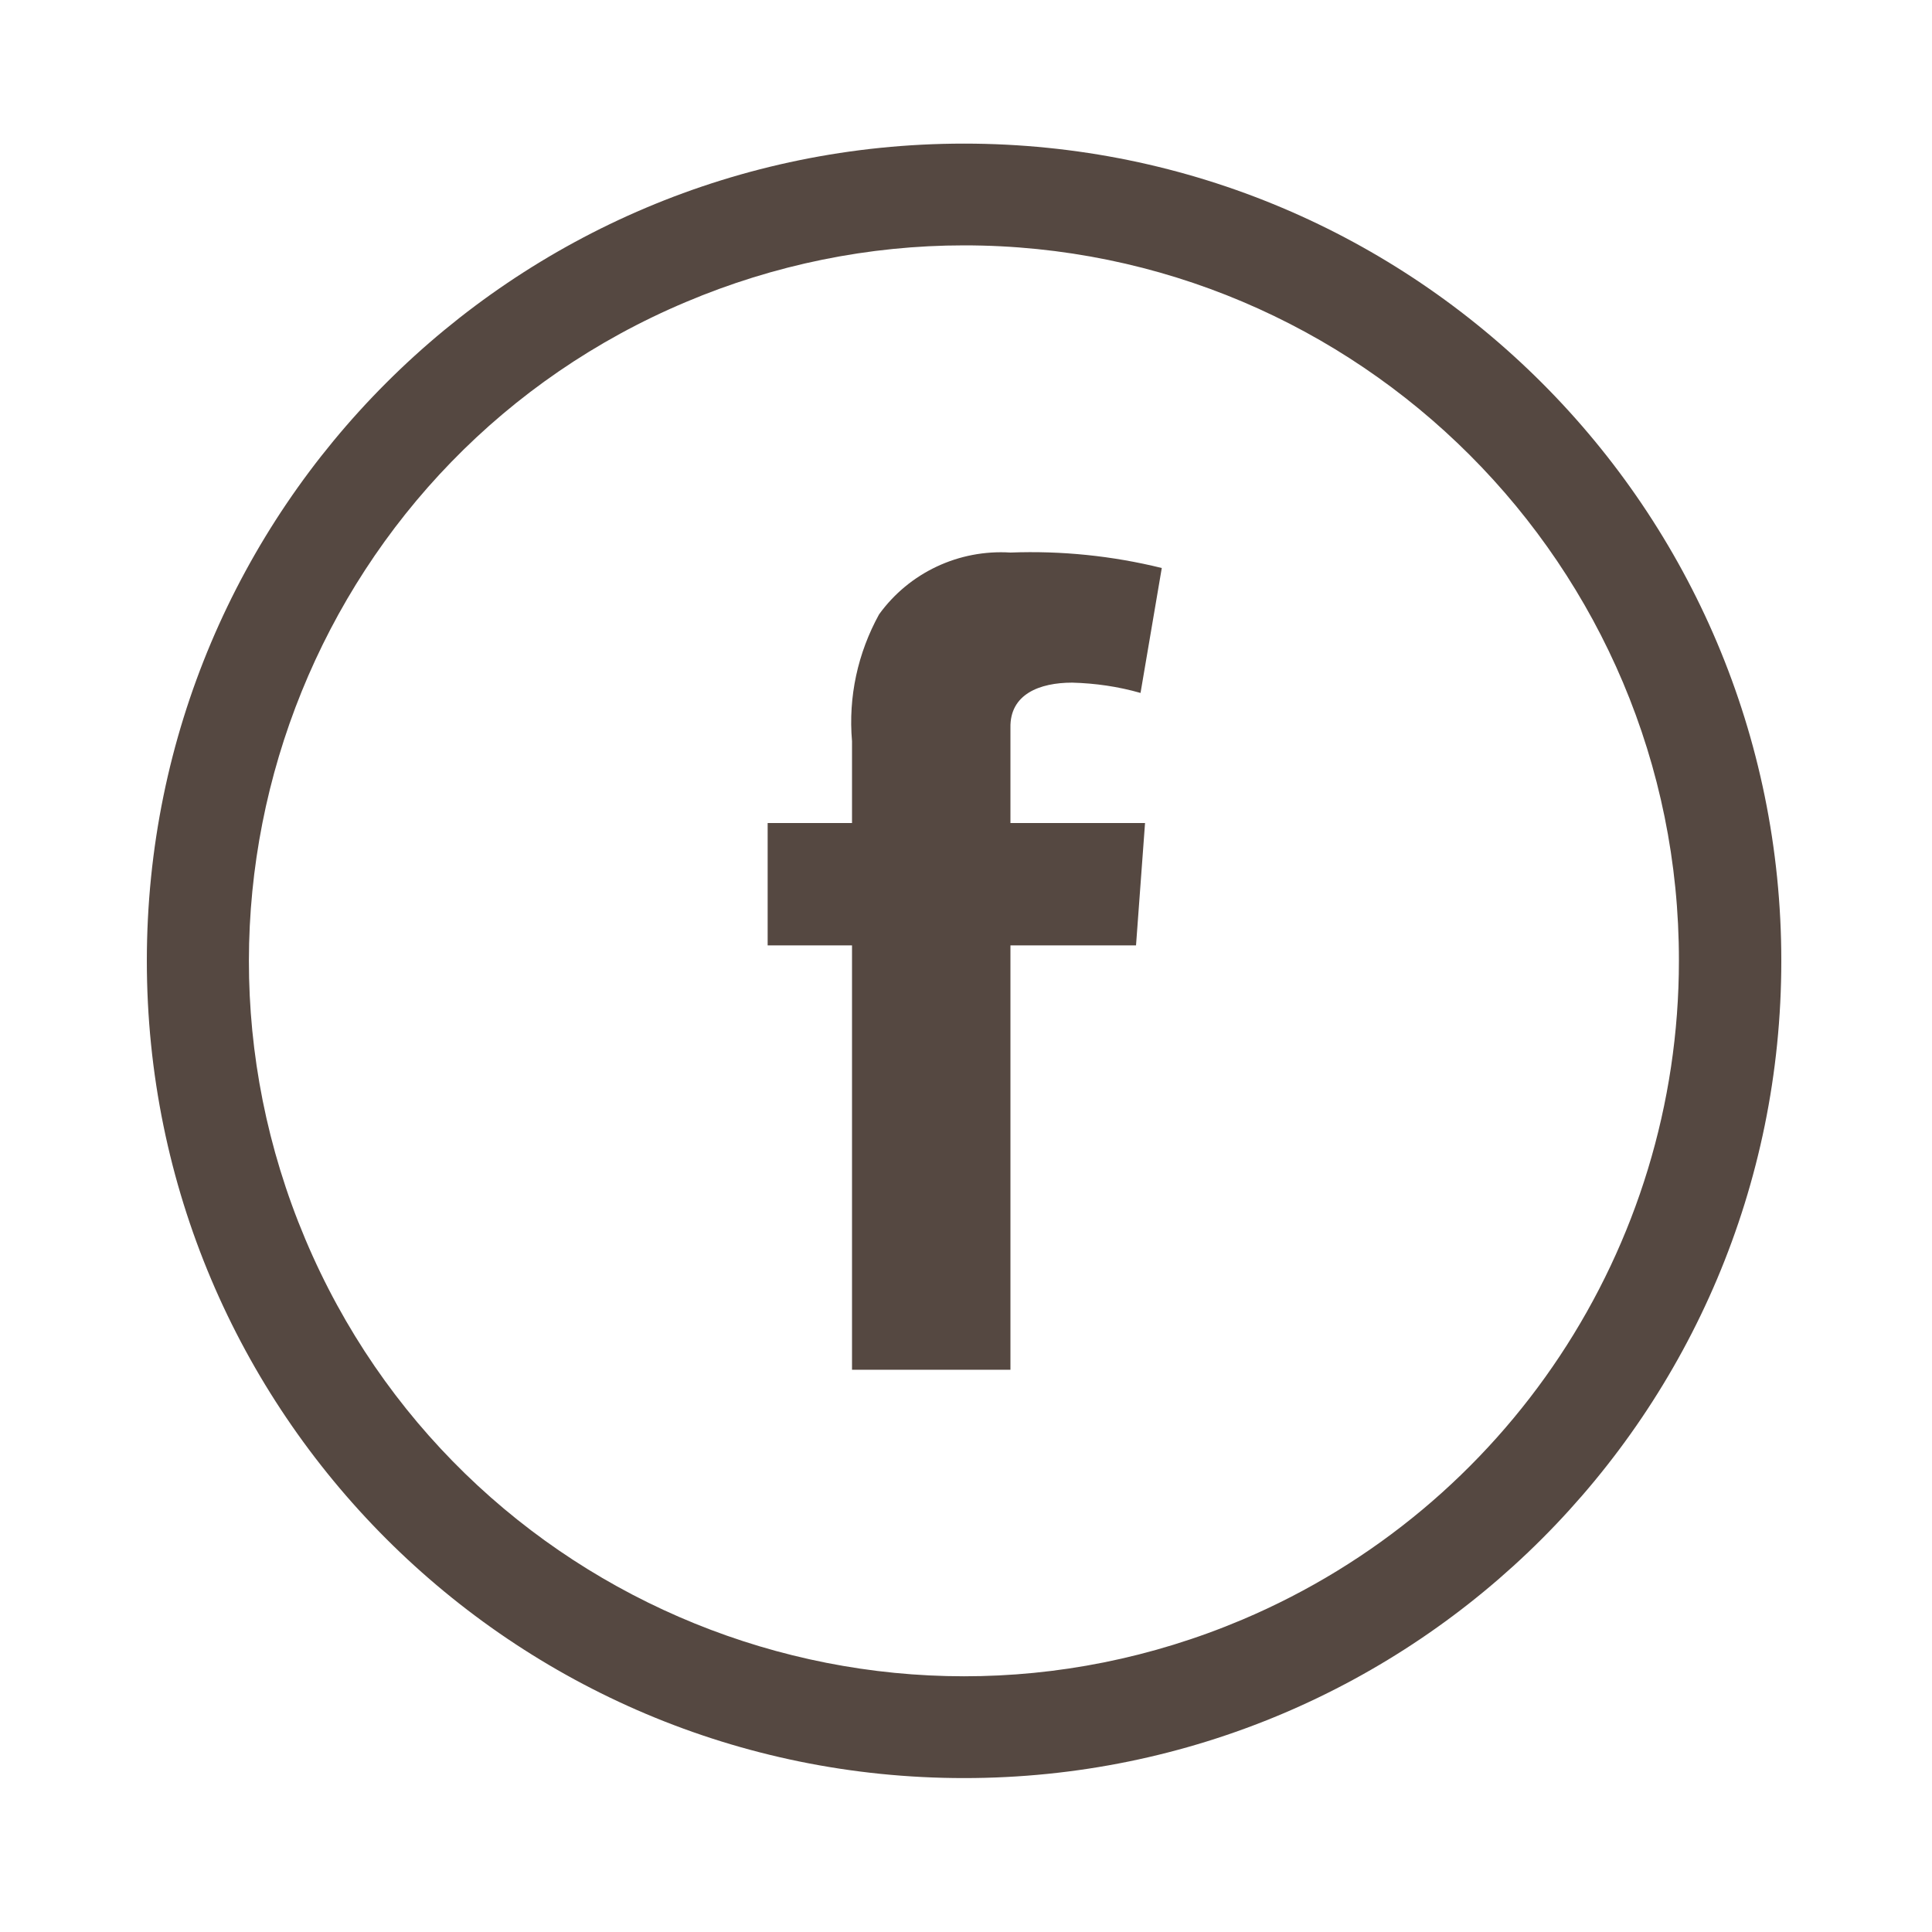
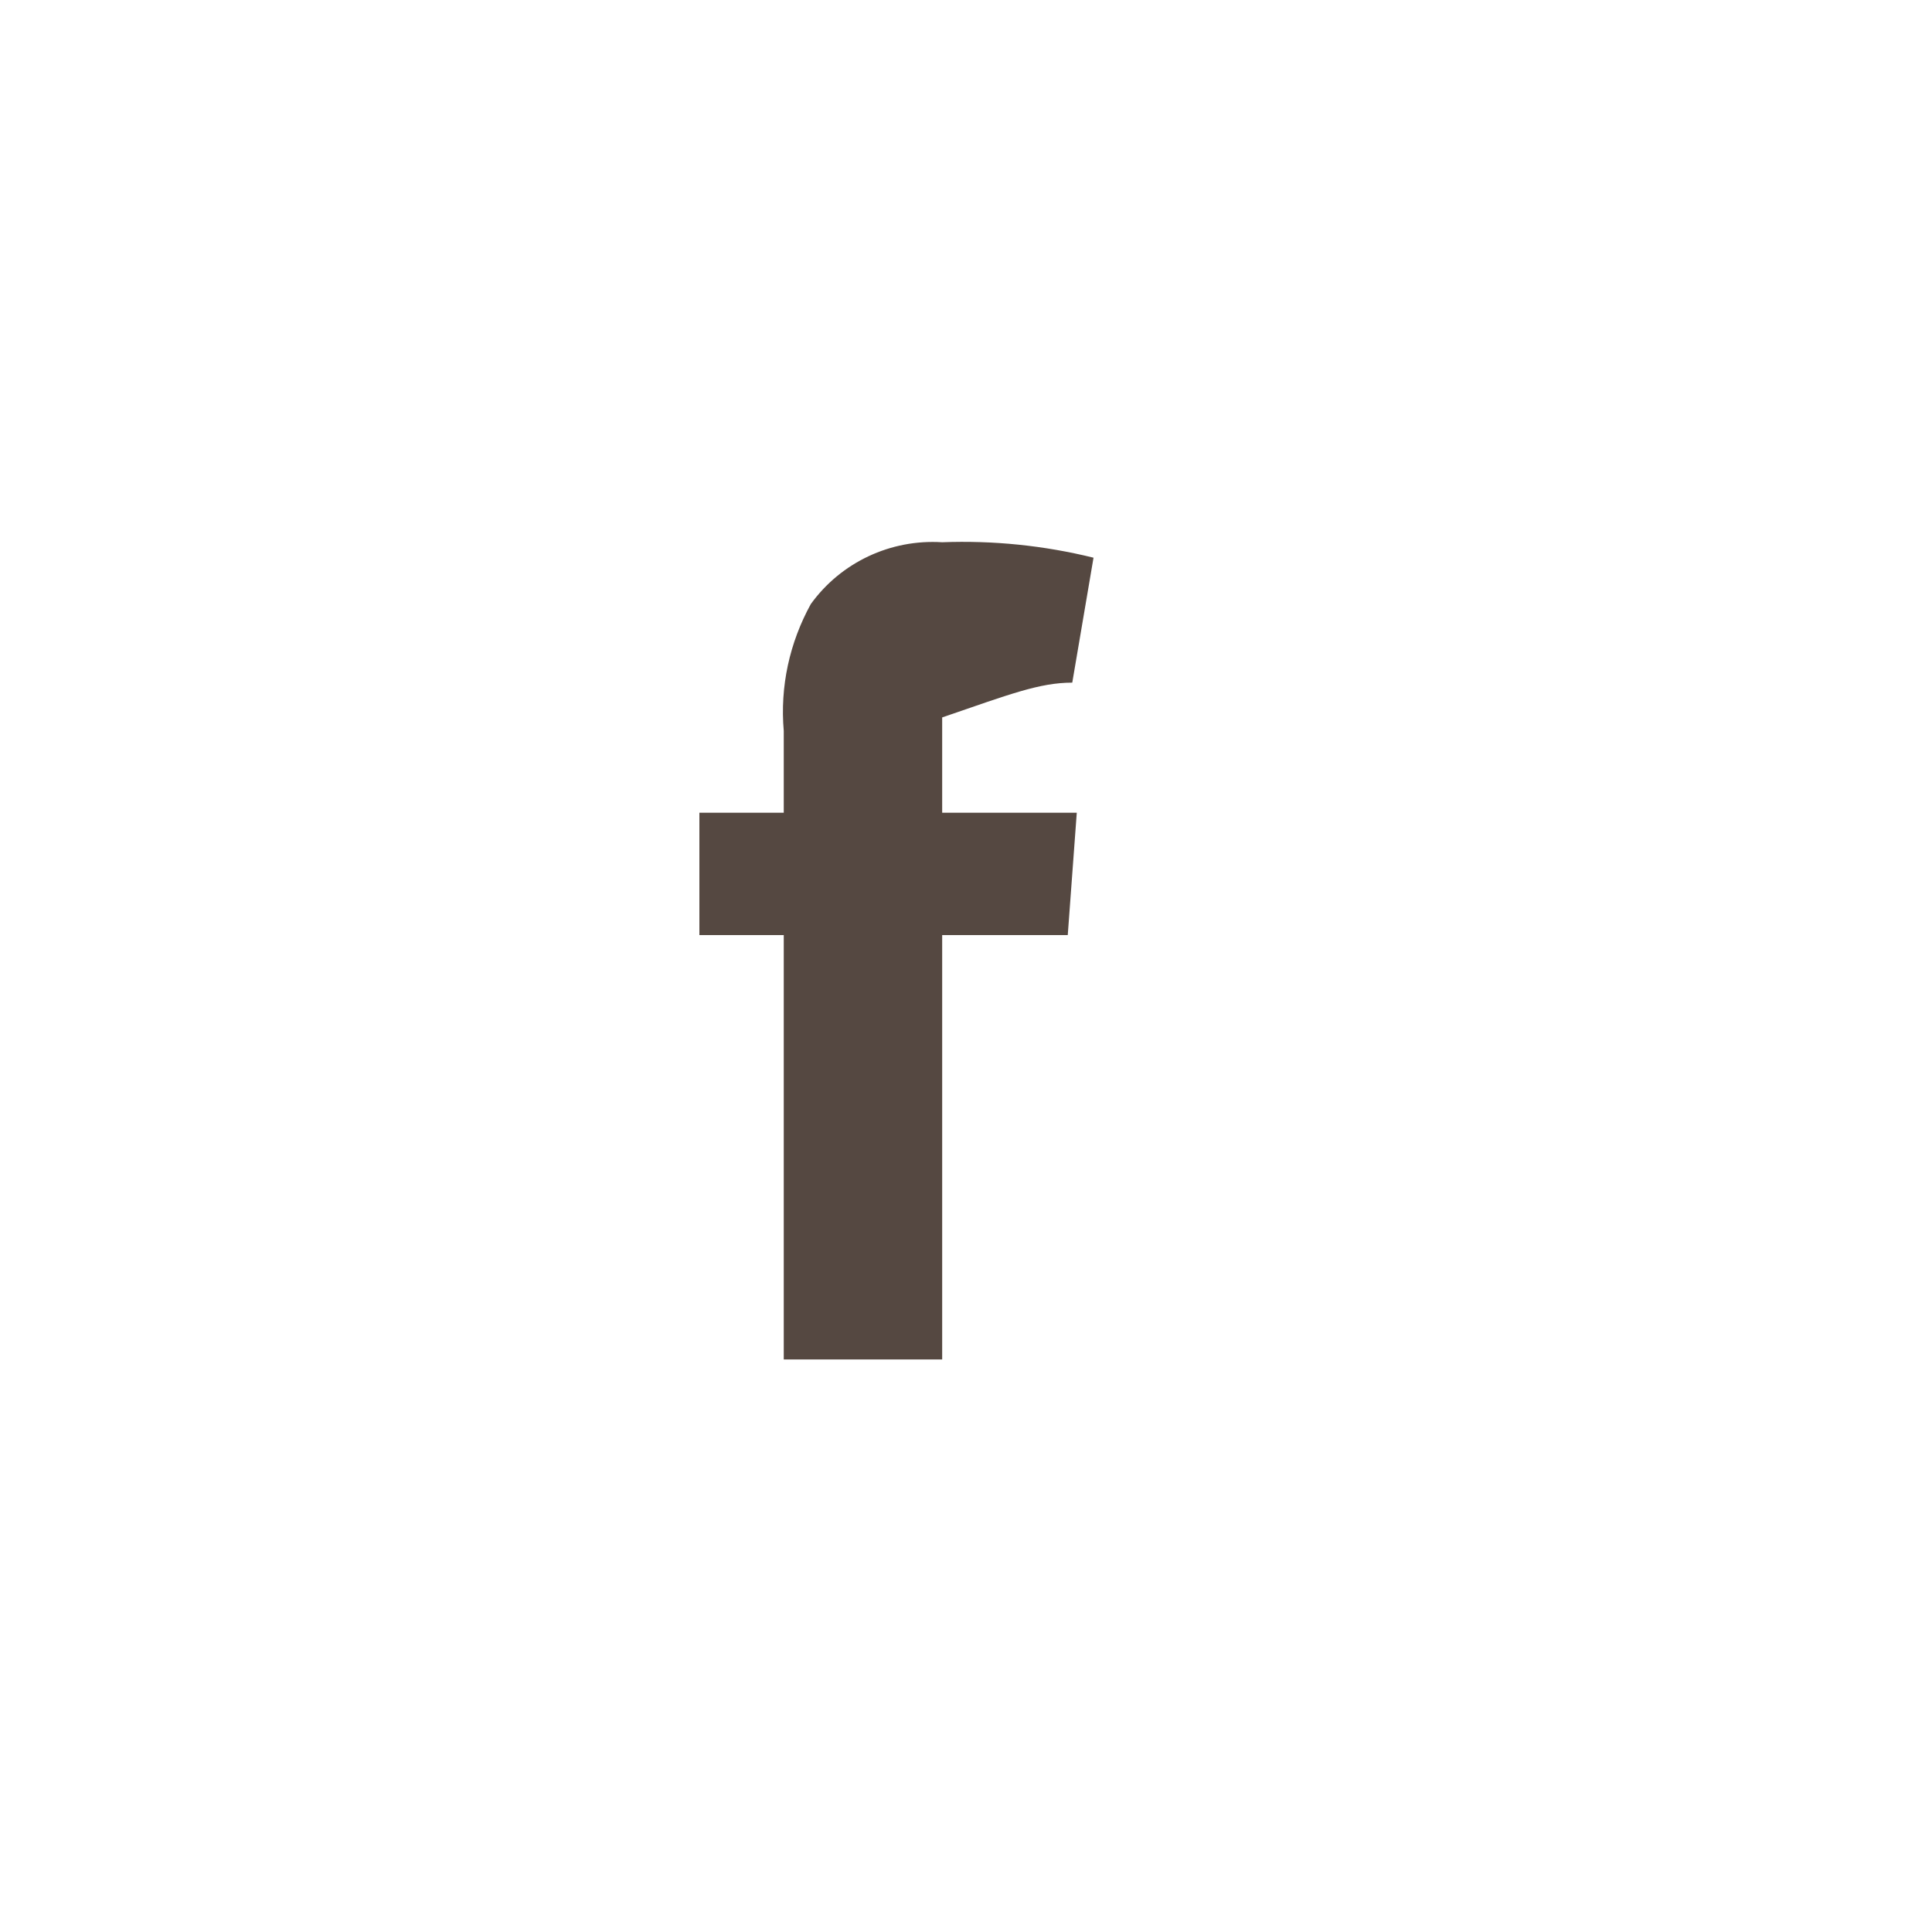
<svg xmlns="http://www.w3.org/2000/svg" version="1.1" id="Calque_1" x="0px" y="0px" viewBox="0 0 300 300" style="enable-background:new 0 0 300 300;" xml:space="preserve">
  <style type="text/css">
	.st0{fill:#554841;}
</style>
  <g id="Groupe_234" transform="translate(0.401 0)">
    <g>
      <g id="Groupe_227" transform="translate(0 0)">
-         <path id="Tracé_363" class="st0" d="M149.3,38.1c61.3,0,111.1,49.8,111,111.1c0,44.6-26.7,84.9-67.8,102.3     C136,275.4,70.8,248.9,47,192.4s2.6-121.7,59.1-145.5c0,0,0,0,0,0C119.8,41.1,134.5,38.1,149.3,38.1 M149.3,22.3     c-70.1,0-126.9,56.8-126.9,126.9s56.8,126.9,126.9,126.9c70.1,0,126.9-56.8,126.9-126.9c0,0,0,0,0,0     C276.2,79.1,219.4,22.3,149.3,22.3C149.3,22.3,149.3,22.3,149.3,22.3" />
-         <path id="Tracé_364" class="st0" d="M166.1,106c3.6,0.1,7.1,0.6,10.6,1.6l3.3-19.4c-7.7-1.9-15.6-2.7-23.5-2.4     c-8-0.5-15.7,3.1-20.4,9.6c-3.3,6-4.8,12.8-4.2,19.7v12.7h-13.1v19h13.1v65.9h24.6v-65.9h19.5l1.4-19h-20.9v-14.8     C156.4,107.8,161,106,166.1,106" />
+         <path id="Tracé_364" class="st0" d="M166.1,106l3.3-19.4c-7.7-1.9-15.6-2.7-23.5-2.4     c-8-0.5-15.7,3.1-20.4,9.6c-3.3,6-4.8,12.8-4.2,19.7v12.7h-13.1v19h13.1v65.9h24.6v-65.9h19.5l1.4-19h-20.9v-14.8     C156.4,107.8,161,106,166.1,106" />
      </g>
    </g>
  </g>
</svg>